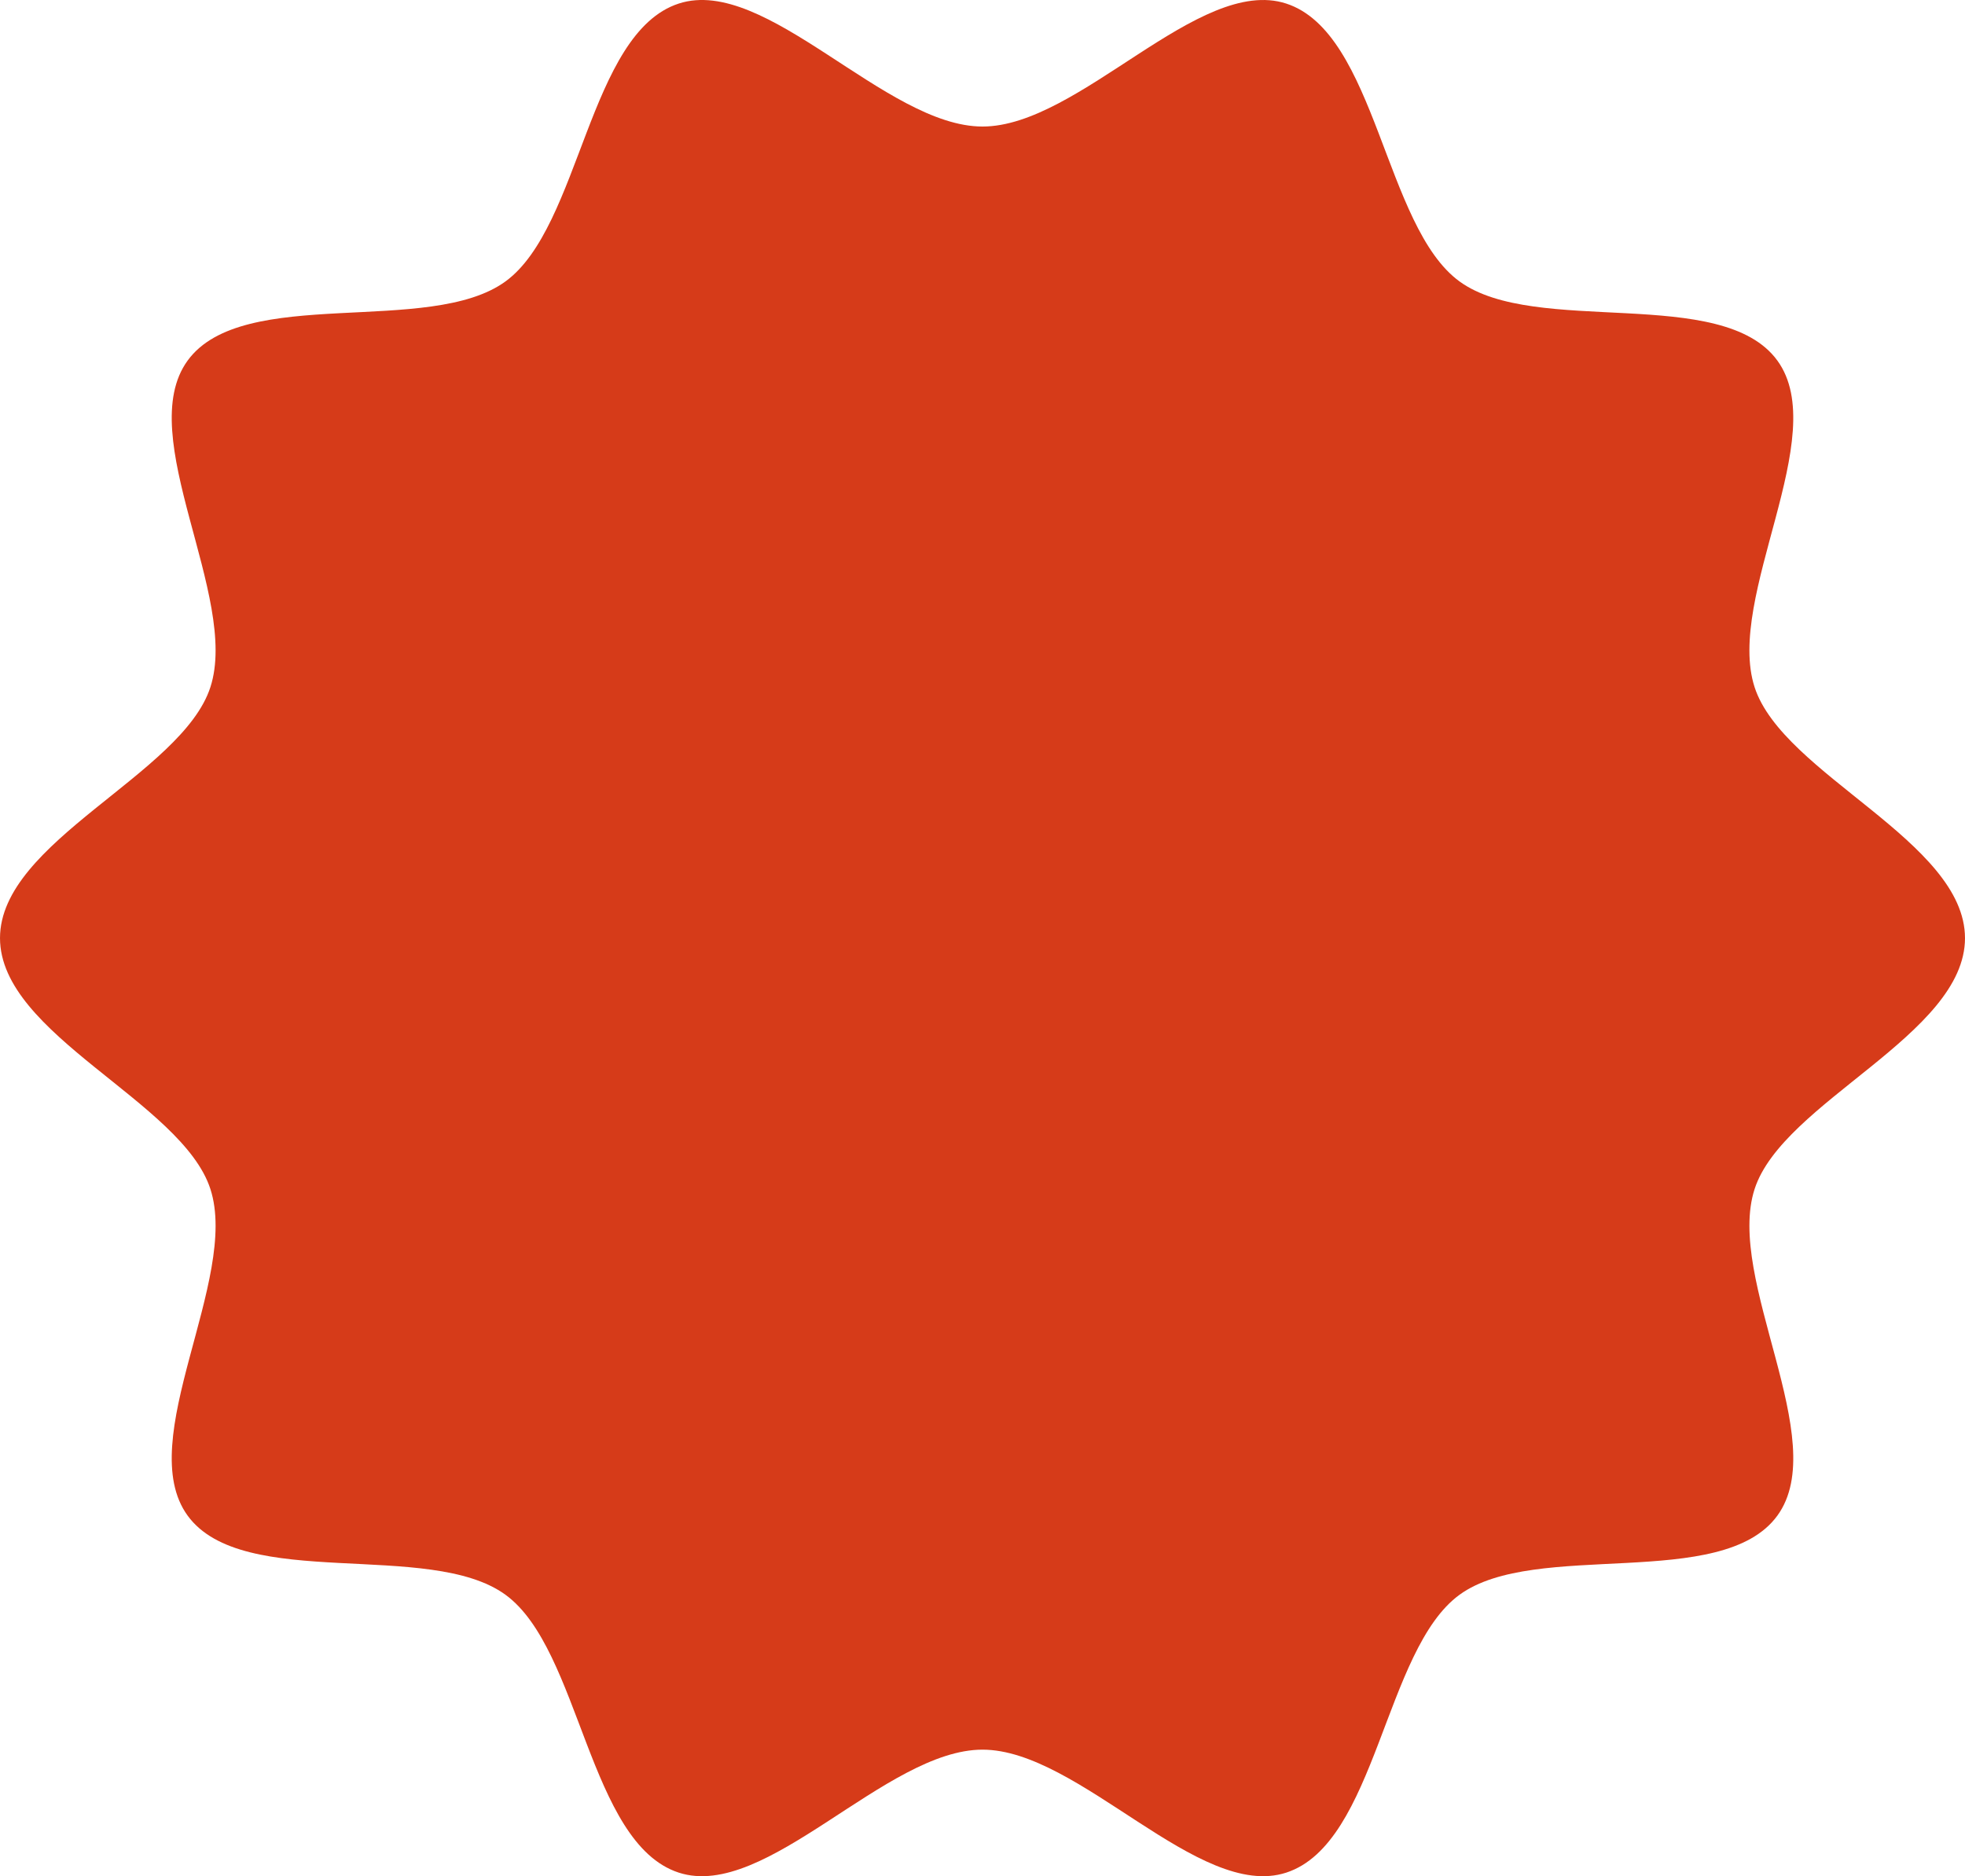
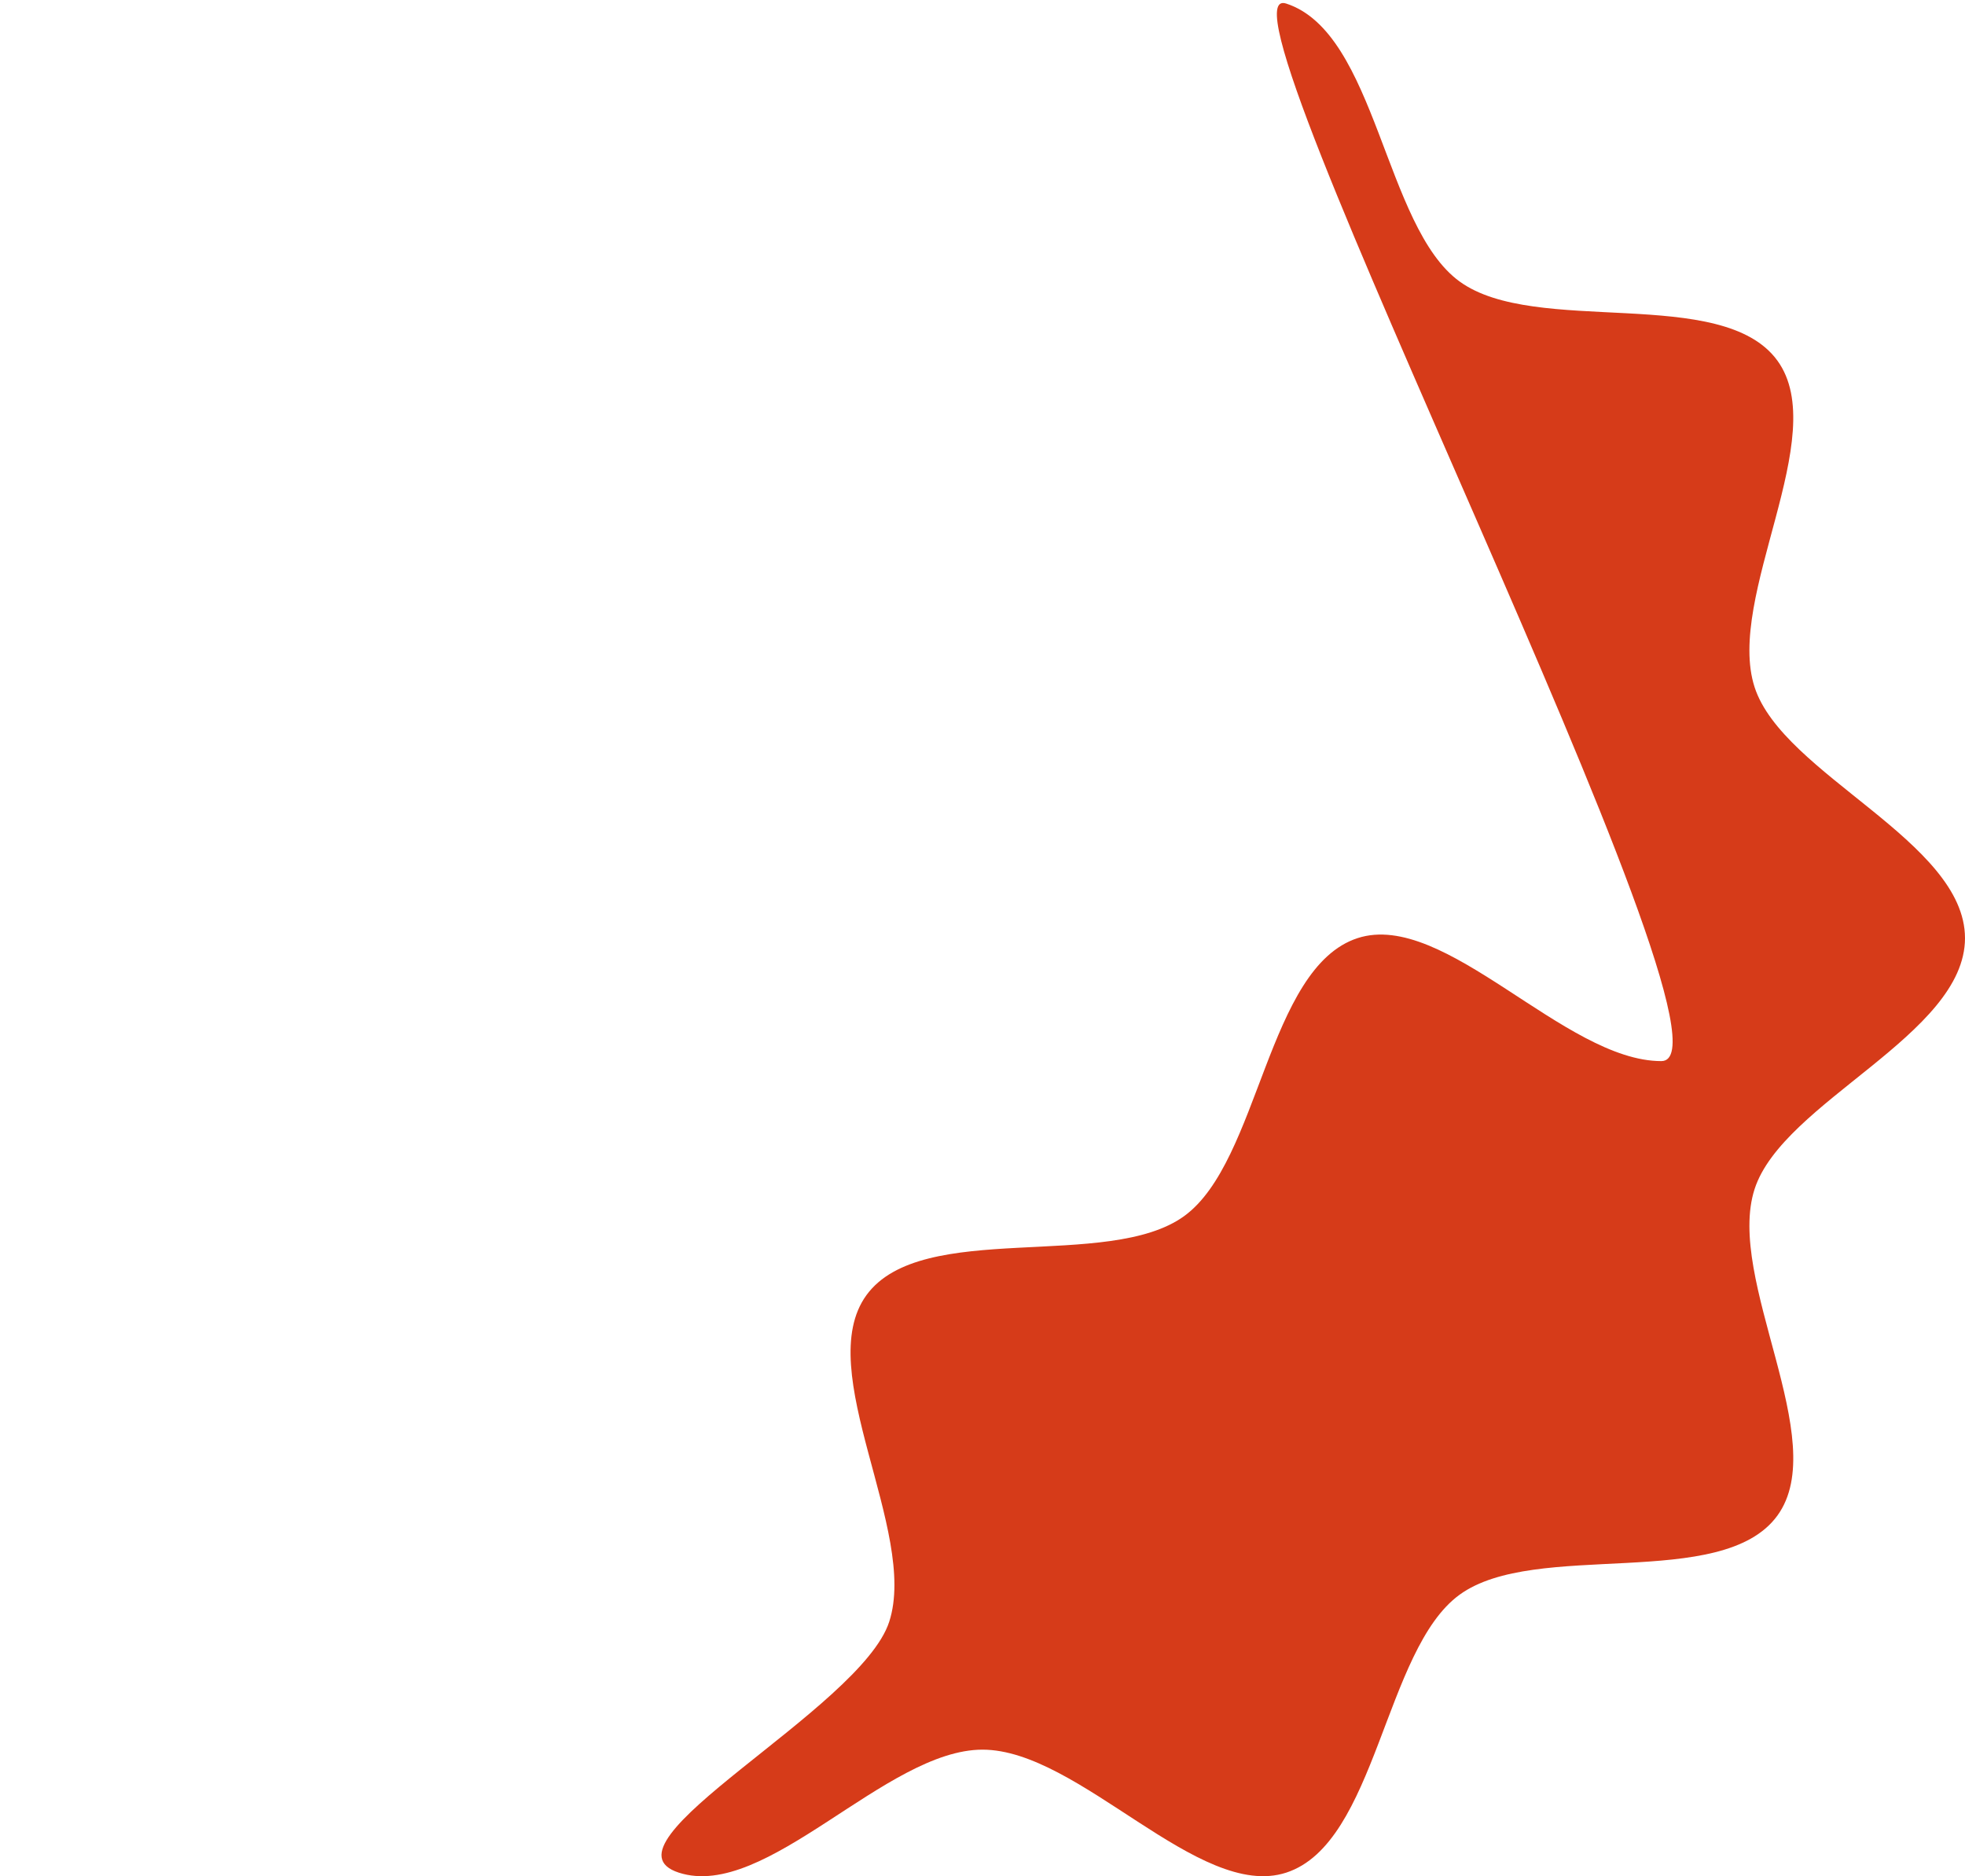
<svg xmlns="http://www.w3.org/2000/svg" id="_レイヤー_2" width="220.243" height="210.309" viewBox="0 0 220.243 210.309">
  <defs>
    <style>.cls-1{fill:#D63B19;stroke-width:0px;}</style>
  </defs>
  <g id="Layout">
-     <path class="cls-1" d="M220.243,105.155c0,10.846-20.401,18.334-23.579,28.121-3.294,10.144,8.694,28.172,2.55,36.615-6.206,8.528-27.098,2.665-35.625,8.871-8.443,6.145-9.288,27.857-19.431,31.151-9.787,3.178-23.19-13.788-34.036-13.788s-24.249,16.966-34.036,13.788c-10.144-3.294-10.988-25.006-19.431-31.151-8.528-6.206-29.419-.343-35.625-8.871-6.145-8.443,5.843-26.472,2.55-36.615-3.178-9.787-23.579-17.275-23.579-28.122s20.401-18.334,23.579-28.121c3.294-10.144-8.694-28.172-2.55-36.615,6.206-8.528,27.098-2.665,35.625-8.871,8.443-6.145,9.288-27.857,19.431-31.151,9.787-3.178,23.19,13.788,34.036,13.788S134.37-2.781,144.157.397c10.144,3.294,10.988,25.006,19.431,31.151,8.528,6.206,29.419.343,35.625,8.871,6.145,8.443-5.843,26.472-2.55,36.615,3.178,9.787,23.579,17.275,23.579,28.122Z" />
+     <path class="cls-1" d="M220.243,105.155c0,10.846-20.401,18.334-23.579,28.121-3.294,10.144,8.694,28.172,2.55,36.615-6.206,8.528-27.098,2.665-35.625,8.871-8.443,6.145-9.288,27.857-19.431,31.151-9.787,3.178-23.19-13.788-34.036-13.788s-24.249,16.966-34.036,13.788s20.401-18.334,23.579-28.121c3.294-10.144-8.694-28.172-2.55-36.615,6.206-8.528,27.098-2.665,35.625-8.871,8.443-6.145,9.288-27.857,19.431-31.151,9.787-3.178,23.19,13.788,34.036,13.788S134.37-2.781,144.157.397c10.144,3.294,10.988,25.006,19.431,31.151,8.528,6.206,29.419.343,35.625,8.871,6.145,8.443-5.843,26.472-2.55,36.615,3.178,9.787,23.579,17.275,23.579,28.122Z" />
  </g>
</svg>